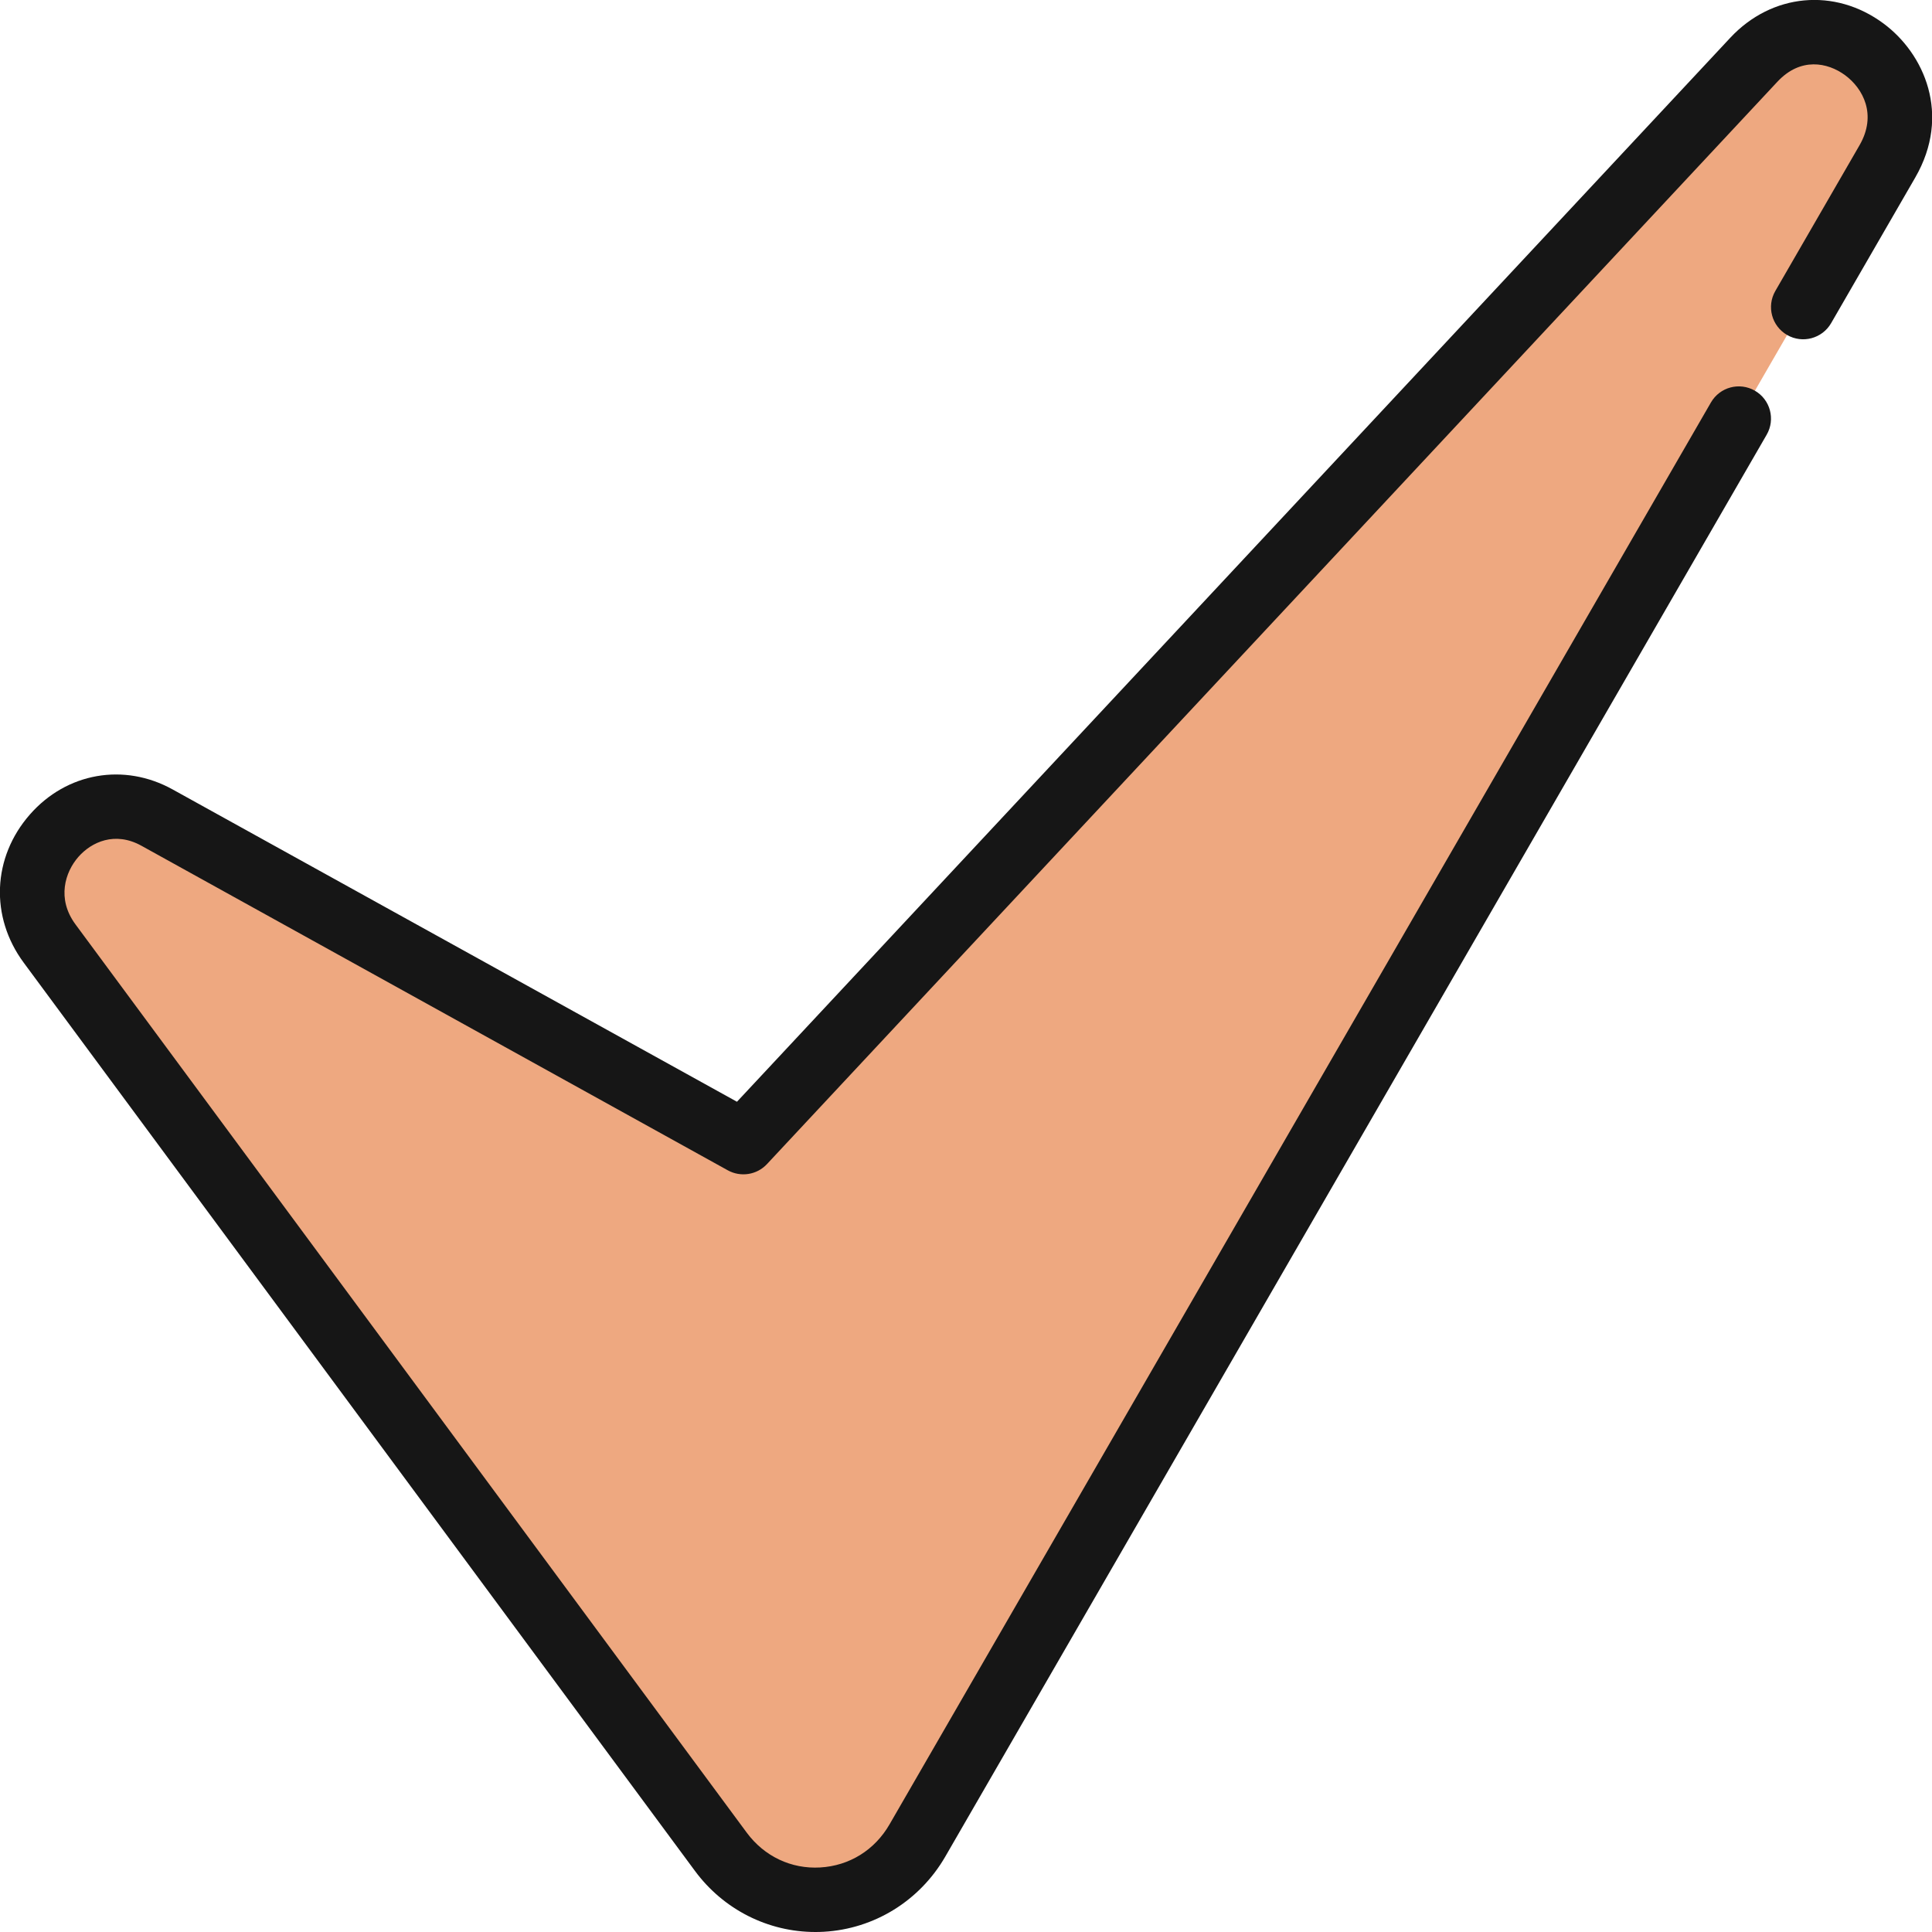
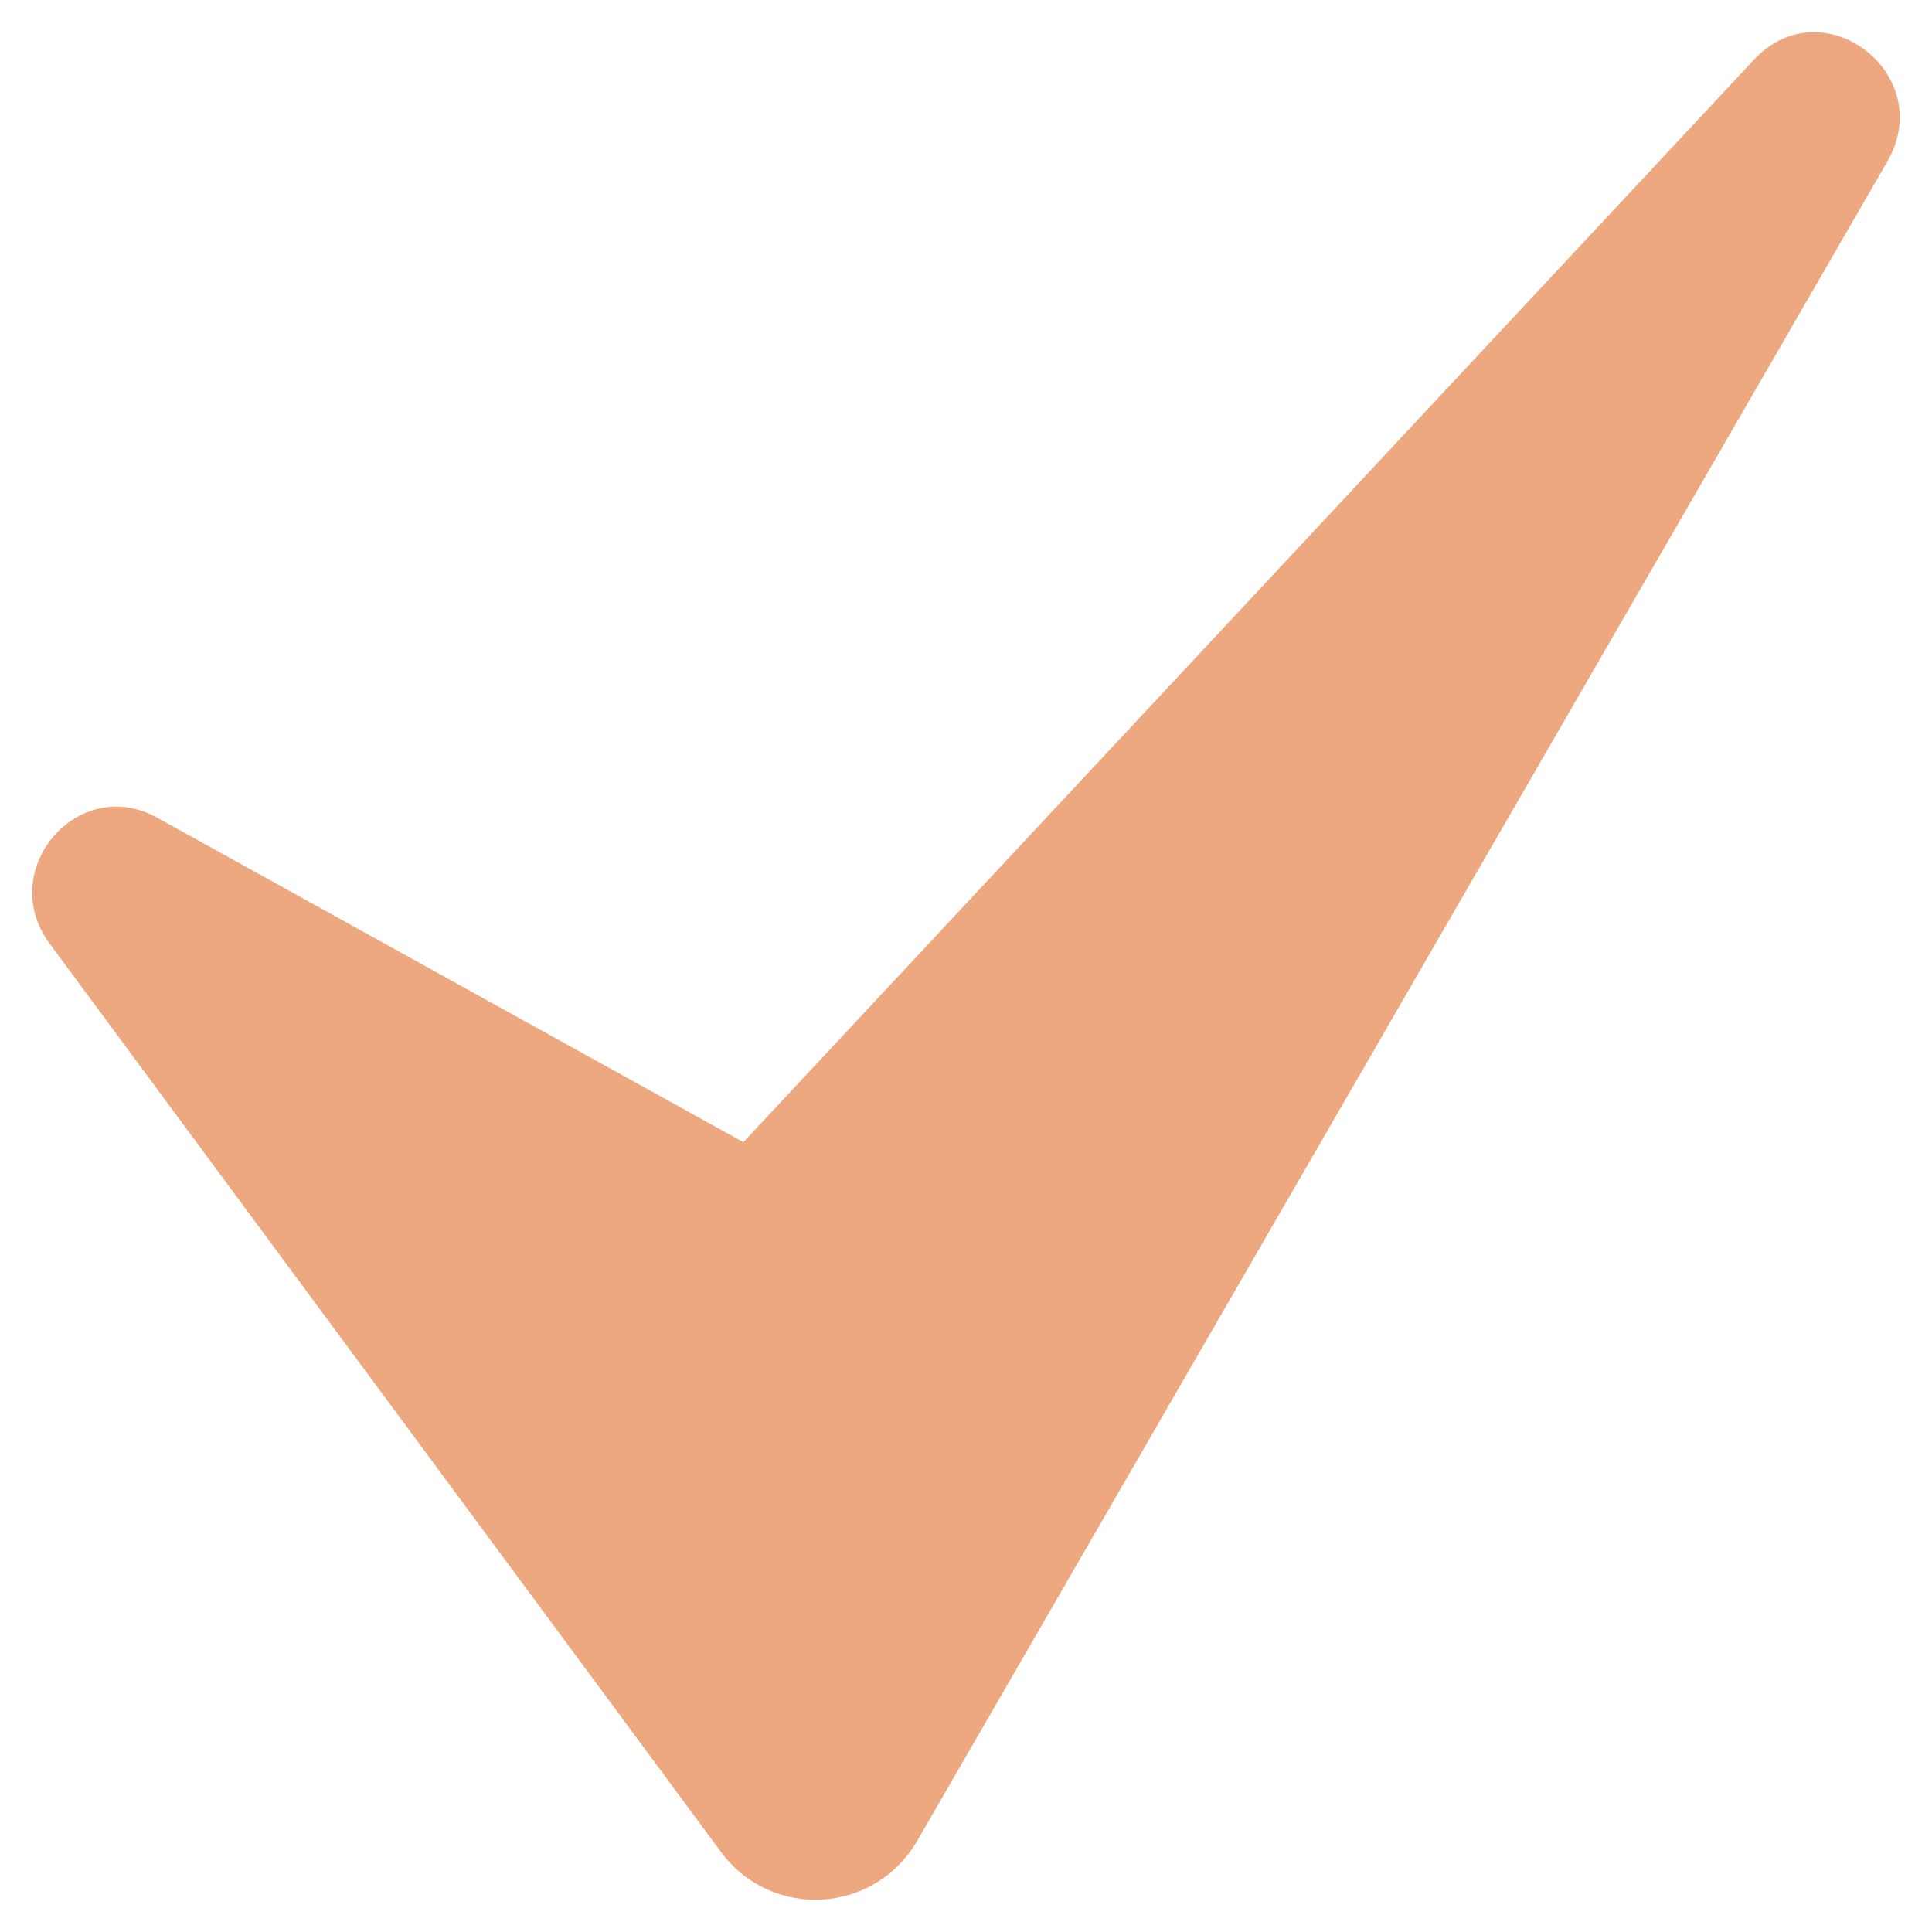
<svg xmlns="http://www.w3.org/2000/svg" id="Icons" viewBox="0 0 60 60" width="300" height="300" version="1.1">
  <g transform="matrix(1,0,0,1,0,0)">
    <path d="m1.541 29.304 20.846 28.205c1.574 2.13 4.777 1.945 6.104-.351l30.123-52.144c1.569-2.716-2.011-5.445-4.144-3.159l-31.384 33.617-18.209-10.08c-2.461-1.362-5.018 1.636-3.336 3.912z" fill="#eea880ff" data-original-color="#6bb577ff" stroke="none" />
-     <path d="m21.583 58.104c.886 1.199 2.269 1.896 3.738 1.896.087 0 .174-.002.262-.007 1.57-.089 2.98-.962 3.774-2.335l25.509-44.158c.276-.478.112-1.09-.366-1.366-.478-.277-1.09-.113-1.366.366l-25.509 44.158c-.461.799-1.247 1.286-2.154 1.338-.896.052-1.734-.343-2.28-1.081l-20.846-28.206c-.591-.799-.322-1.628.088-2.096.408-.466 1.14-.802 1.96-.347l18.209 10.079c.4.221.902.144 1.216-.192l31.382-33.616c.715-.765 1.556-.604 2.104-.199.55.407.996 1.221.444 2.175l-2.614 4.524c-.276.479-.112 1.09.366 1.366.476.276 1.089.112 1.366-.365l2.614-4.525c1.126-1.95.277-3.847-.986-4.783-1.513-1.121-3.467-.938-4.756.44l-30.851 33.046-17.526-9.699c-1.511-.837-3.291-.523-4.433.778-1.167 1.331-1.244 3.18-.191 4.603z" fill="#161616ff" data-original-color="#161616ff" stroke="none" />
  </g>
</svg>